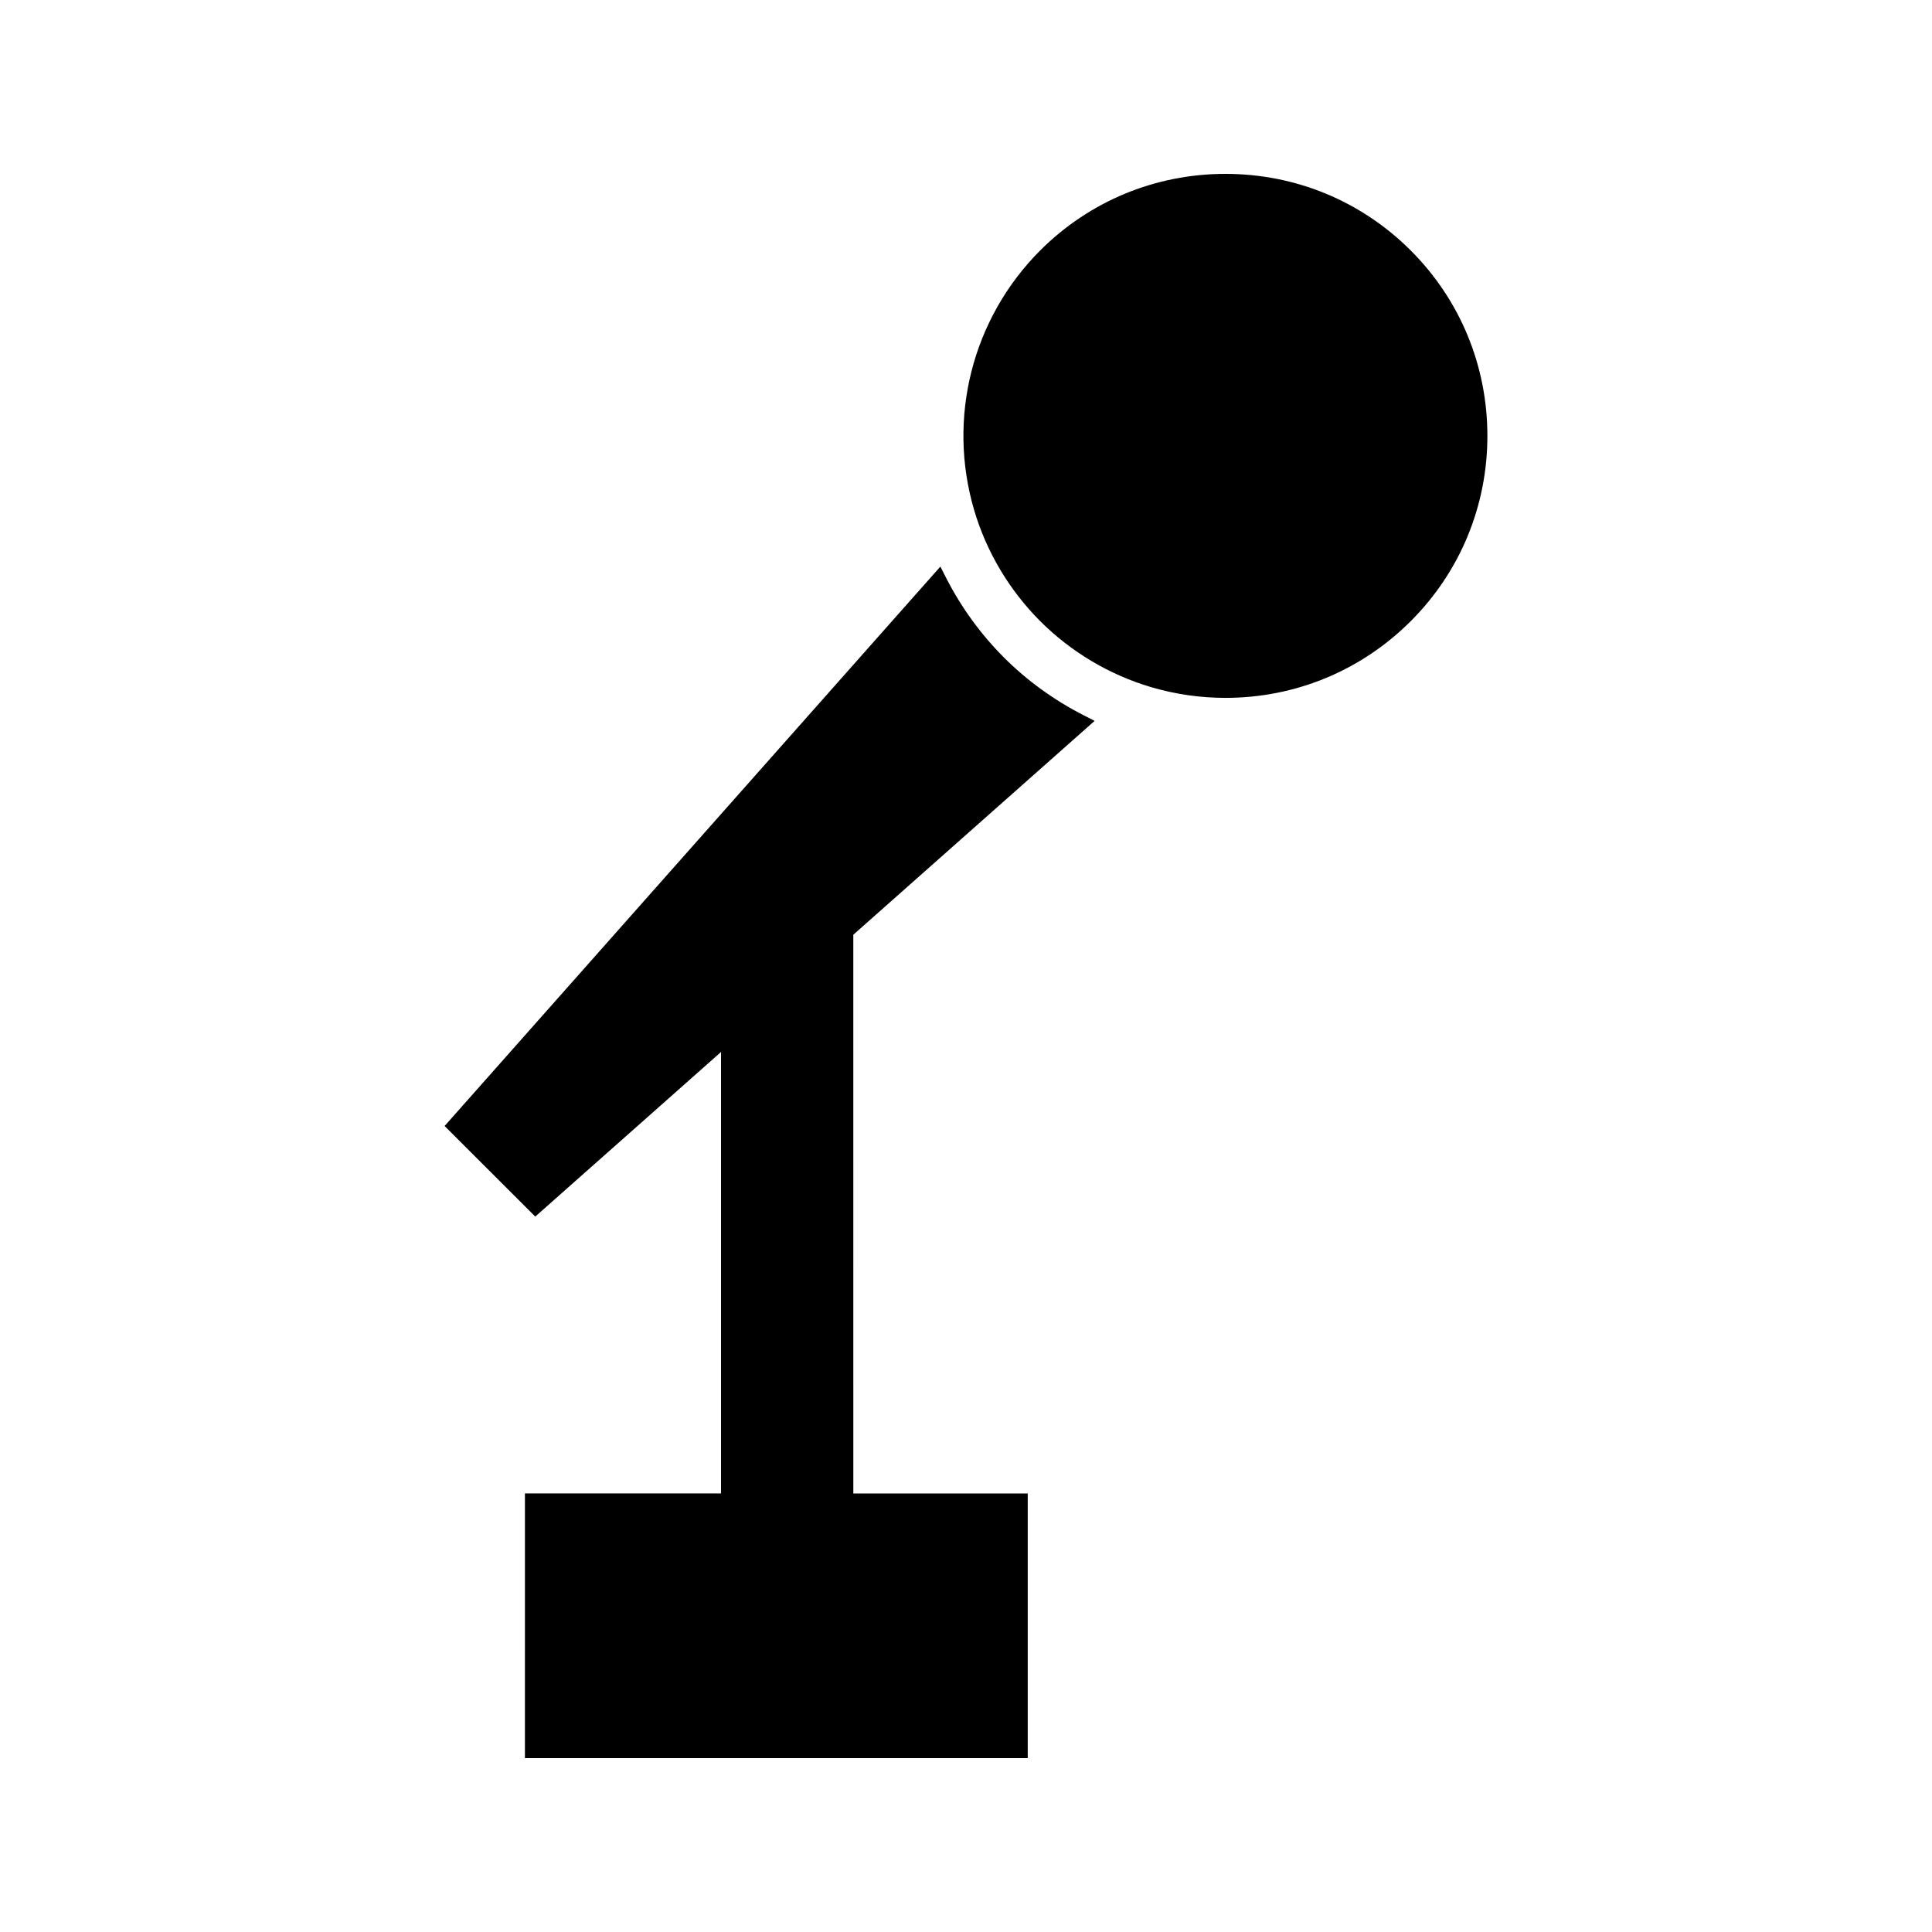
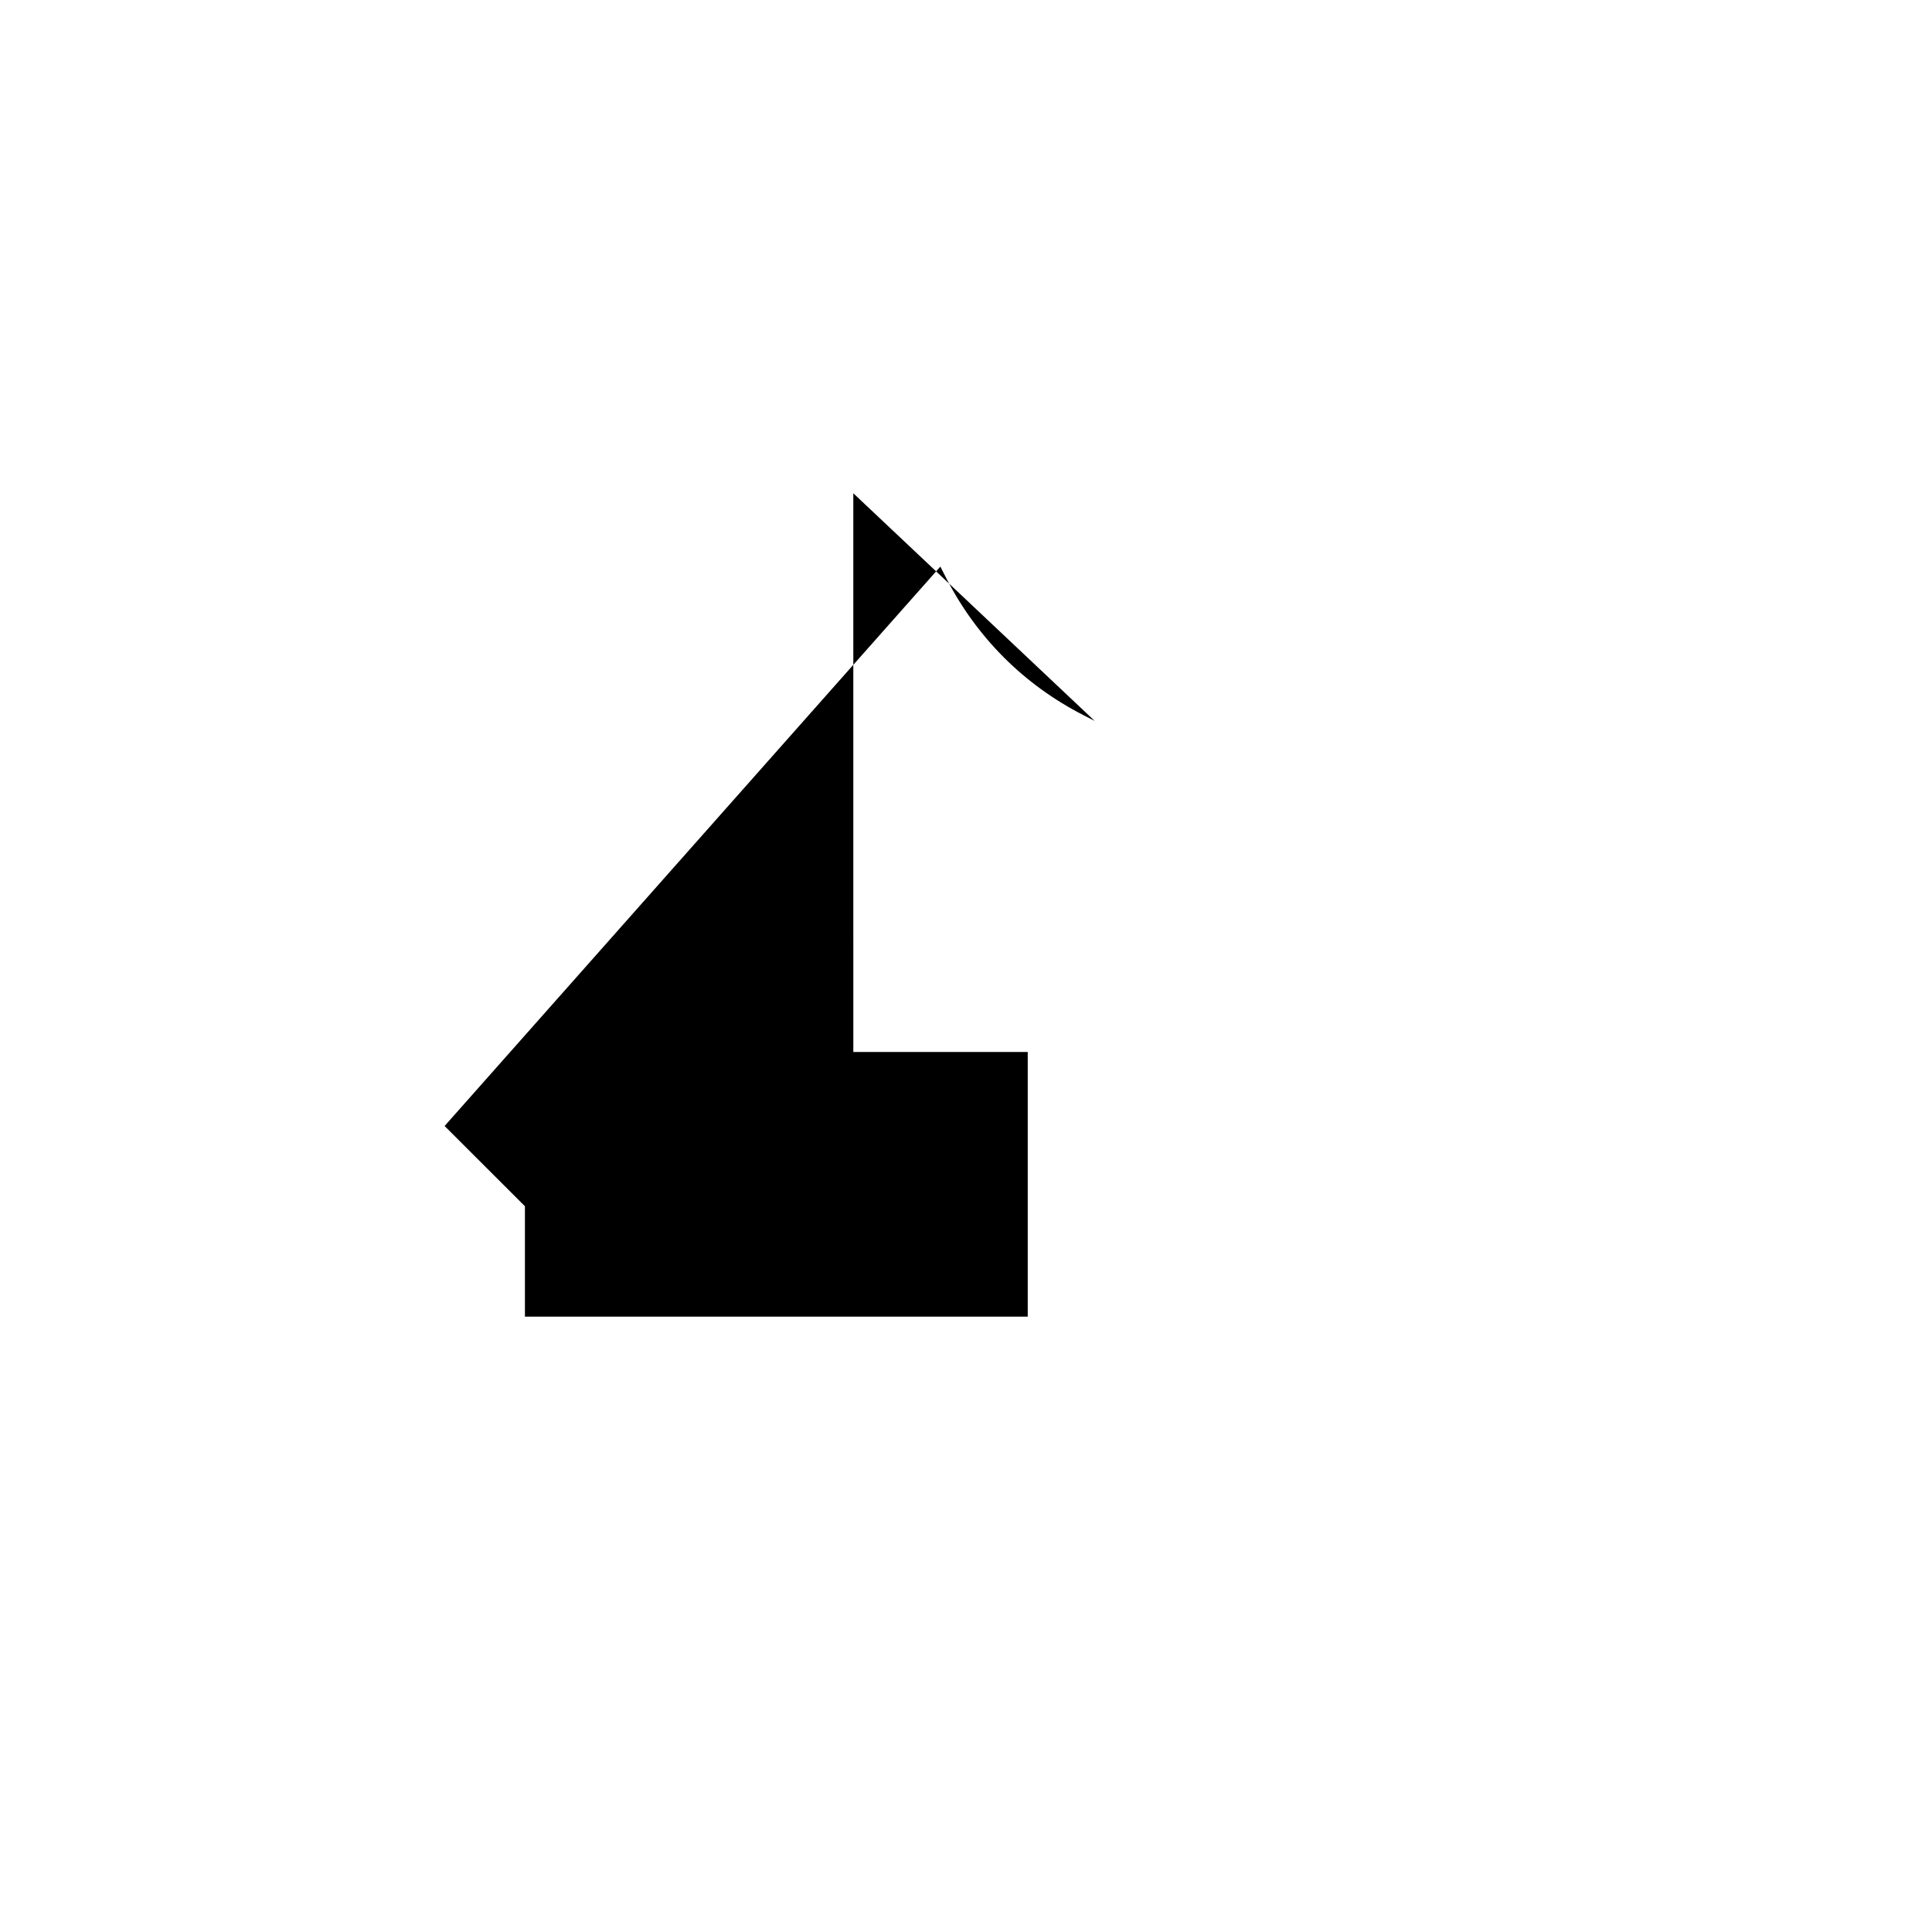
<svg xmlns="http://www.w3.org/2000/svg" fill="#000000" width="800px" height="800px" version="1.1" viewBox="144 144 512 512">
  <g>
-     <path d="m434.09 335.04-3.055-1.559c-7.824-4.016-14.898-9.148-21.008-15.266-6.144-6.156-11.277-13.227-15.262-21.008l-1.559-3.055-131.38 148.25 24.027 24.004 49.227-43.621v116.99h-51.965l-0.004 70.141h133.25v-70.133h-46.219l-0.004-148.07z" />
-     <path d="m517.86 210.38c-13.094-13.09-30.531-20.301-49.105-20.301-18.559 0-36 7.211-49.102 20.301-17.996 18.023-24.703 44.398-17.48 68.844 3.25 11.016 9.293 21.172 17.48 29.375 8.188 8.184 18.336 14.223 29.379 17.492 6.414 1.891 13.047 2.852 19.723 2.852 18.551 0 35.996-7.223 49.109-20.336 13.094-13.09 20.309-30.527 20.309-49.102-0.004-18.582-7.215-36.027-20.312-49.125z" />
+     <path d="m434.09 335.04-3.055-1.559c-7.824-4.016-14.898-9.148-21.008-15.266-6.144-6.156-11.277-13.227-15.262-21.008l-1.559-3.055-131.38 148.25 24.027 24.004 49.227-43.621h-51.965l-0.004 70.141h133.25v-70.133h-46.219l-0.004-148.07z" />
  </g>
</svg>